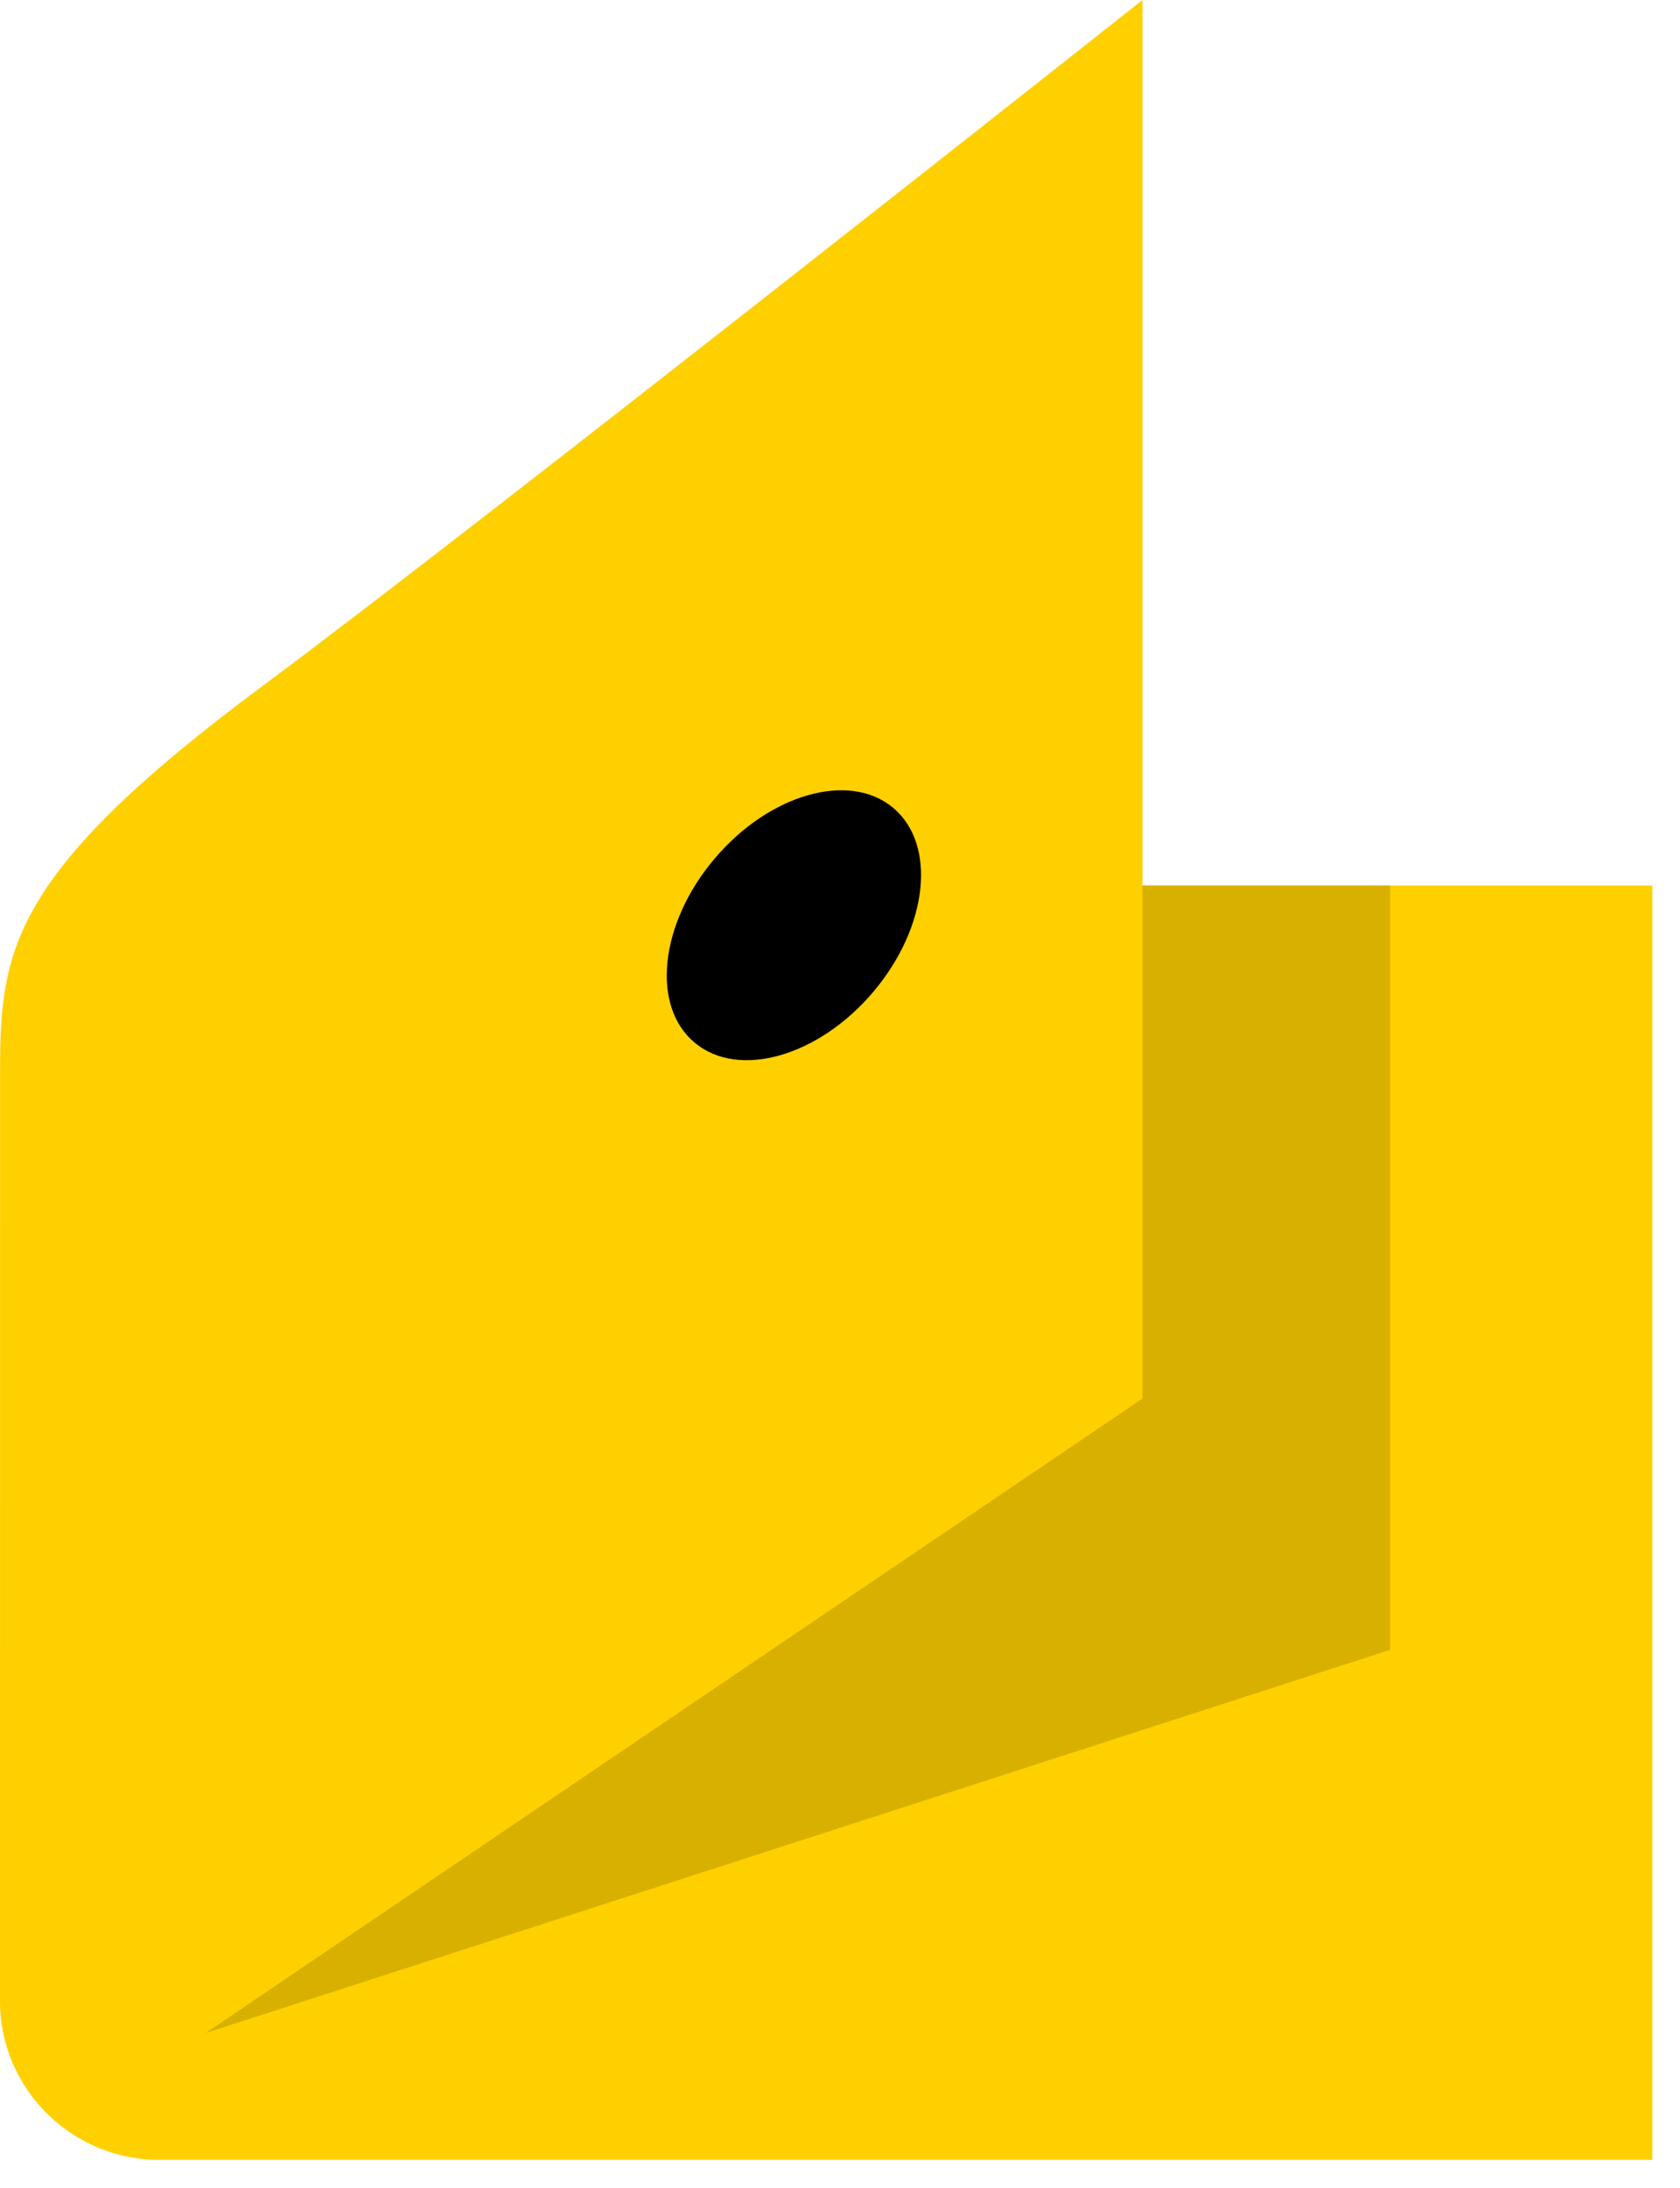
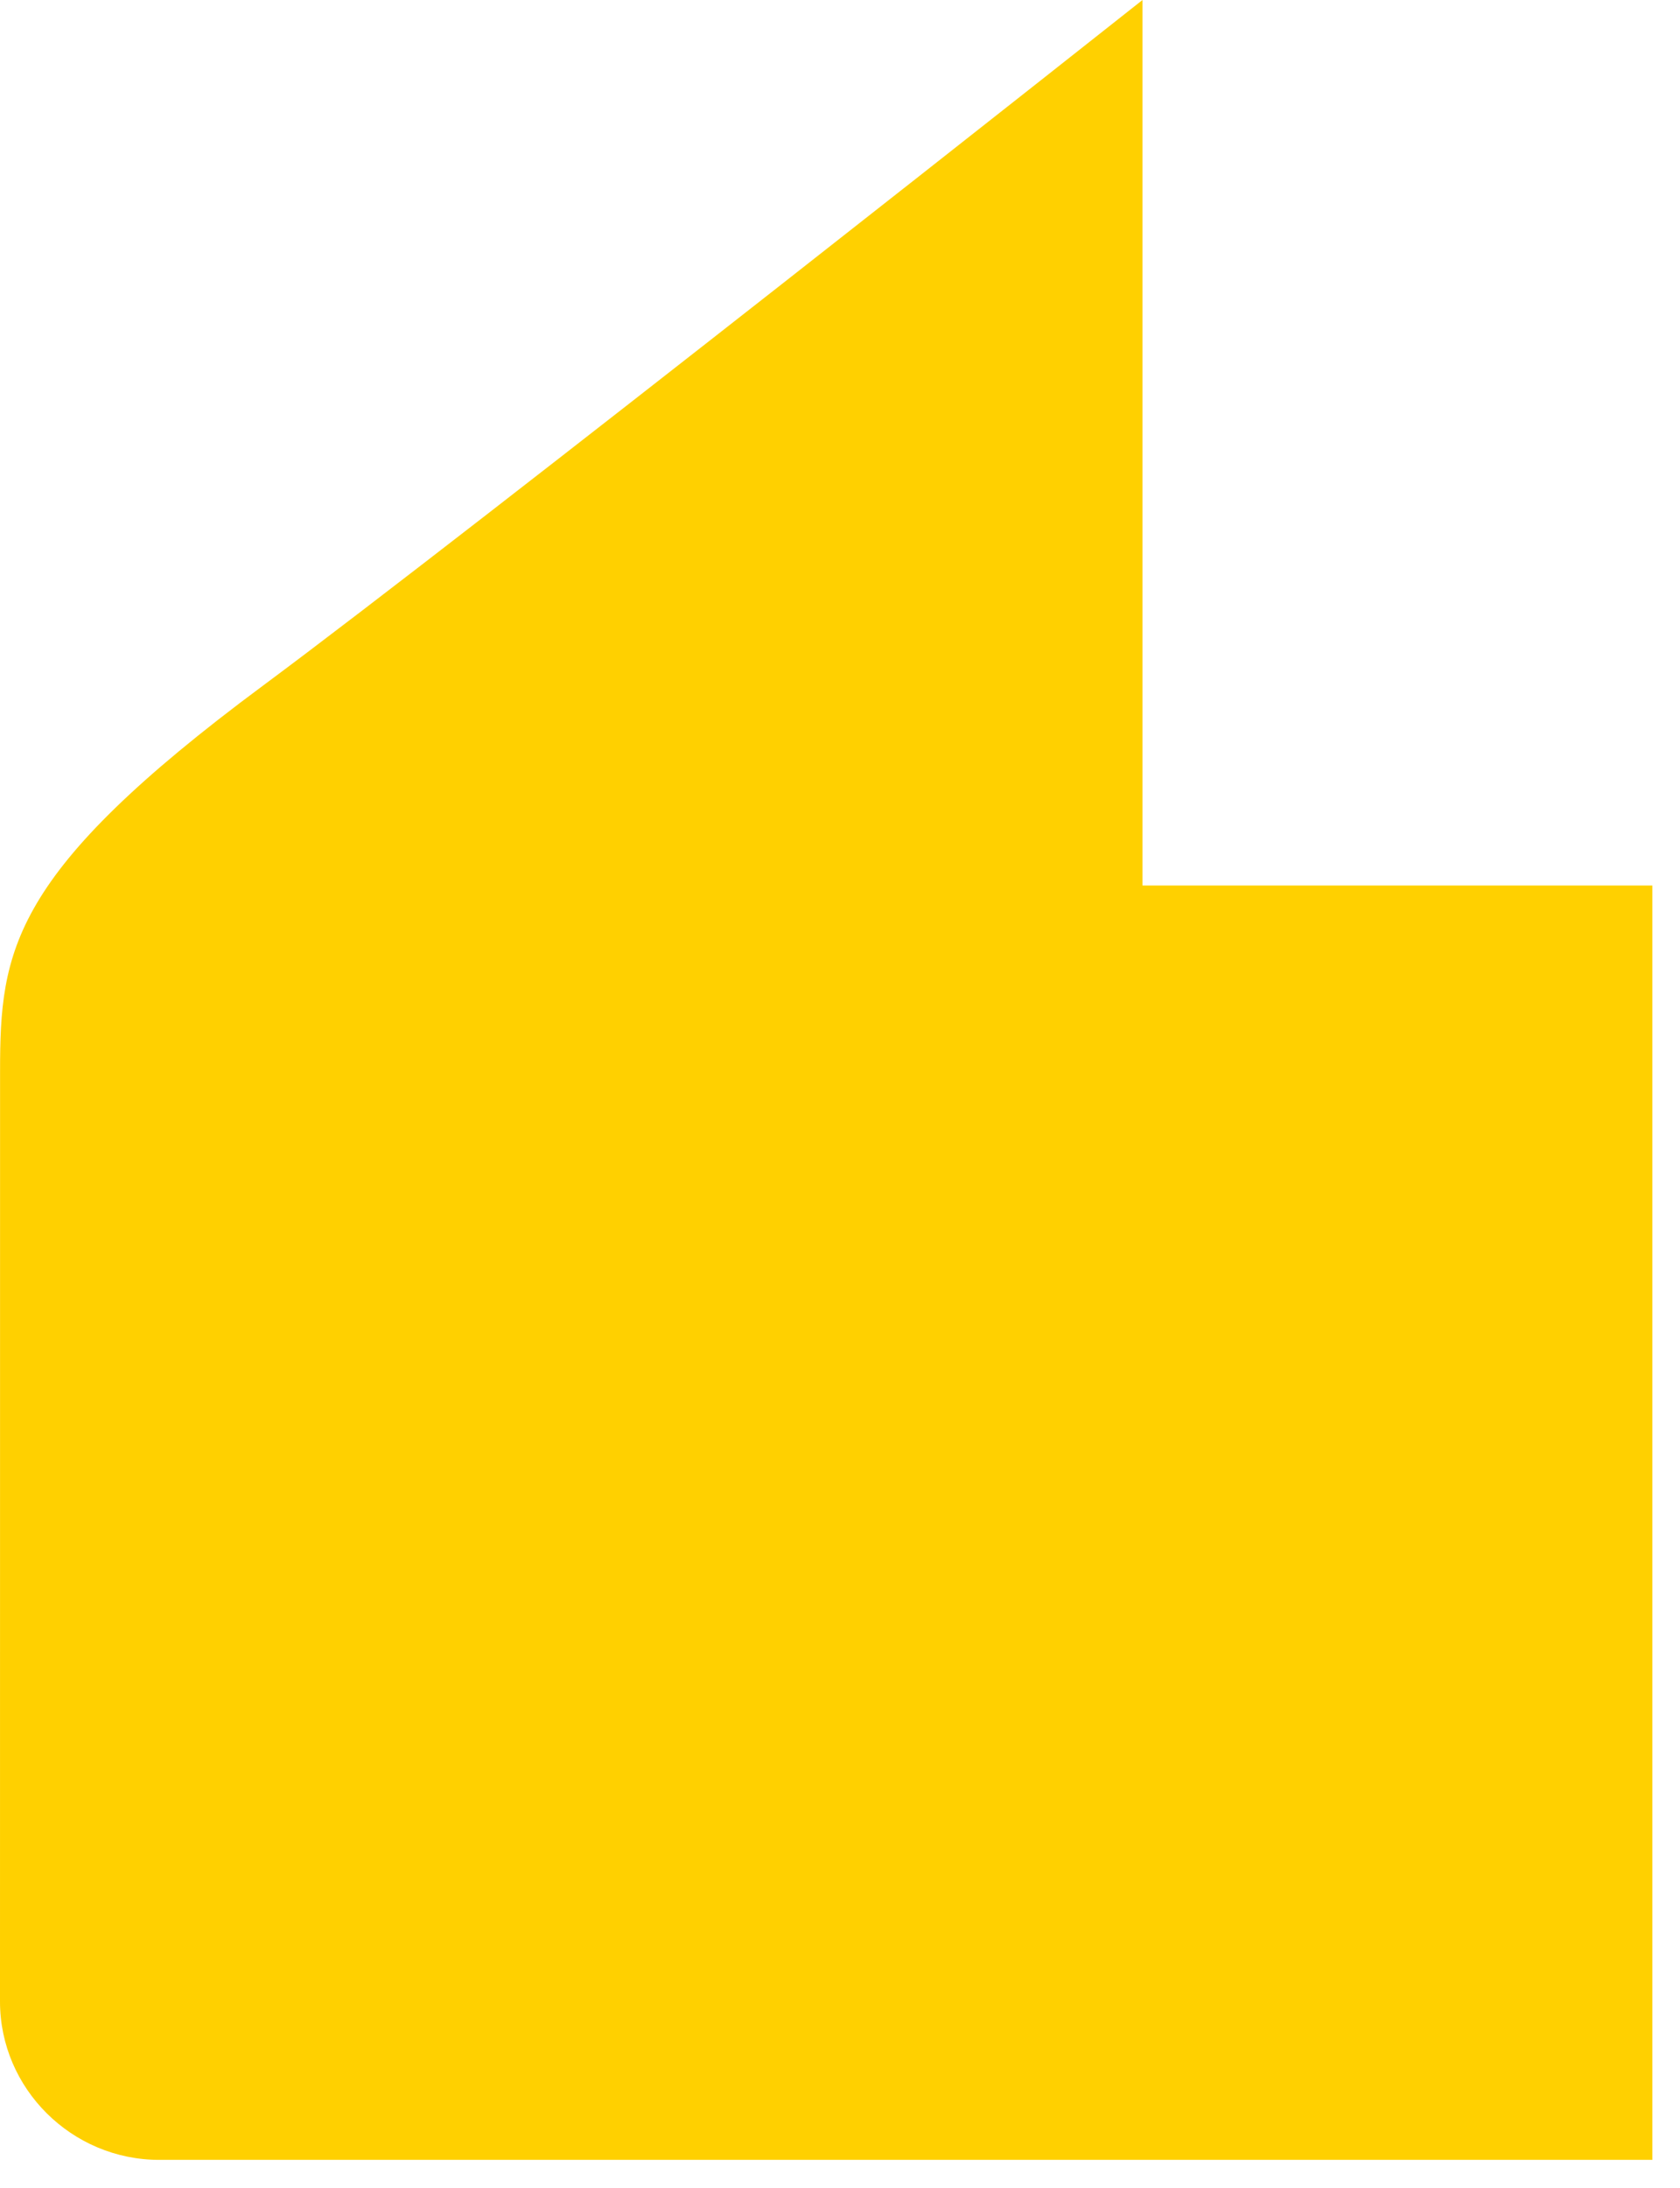
<svg xmlns="http://www.w3.org/2000/svg" width="53" height="69" fill="none">
  <path d="M.002 33.79c0-3.826.323-6.253 8.293-12.165C14.895 16.729 36.043 0 36.043 0v27.927h16.084v40.192H5.025C2.262 68.12 0 65.871 0 63.125L.002 33.79z" fill="#FFD000" />
-   <path d="M36.043 27.927v16.18L6.489 64.118l37.366-12.084V27.927h-7.812z" fill="#D8B100" />
-   <path d="M22.536 27.089c1.728-2.048 4.254-2.77 5.638-1.614 1.386 1.156 1.11 3.752-.618 5.8-1.728 2.047-4.253 2.767-5.638 1.611-1.388-1.153-1.11-3.75.618-5.797z" fill="#000" />
</svg>